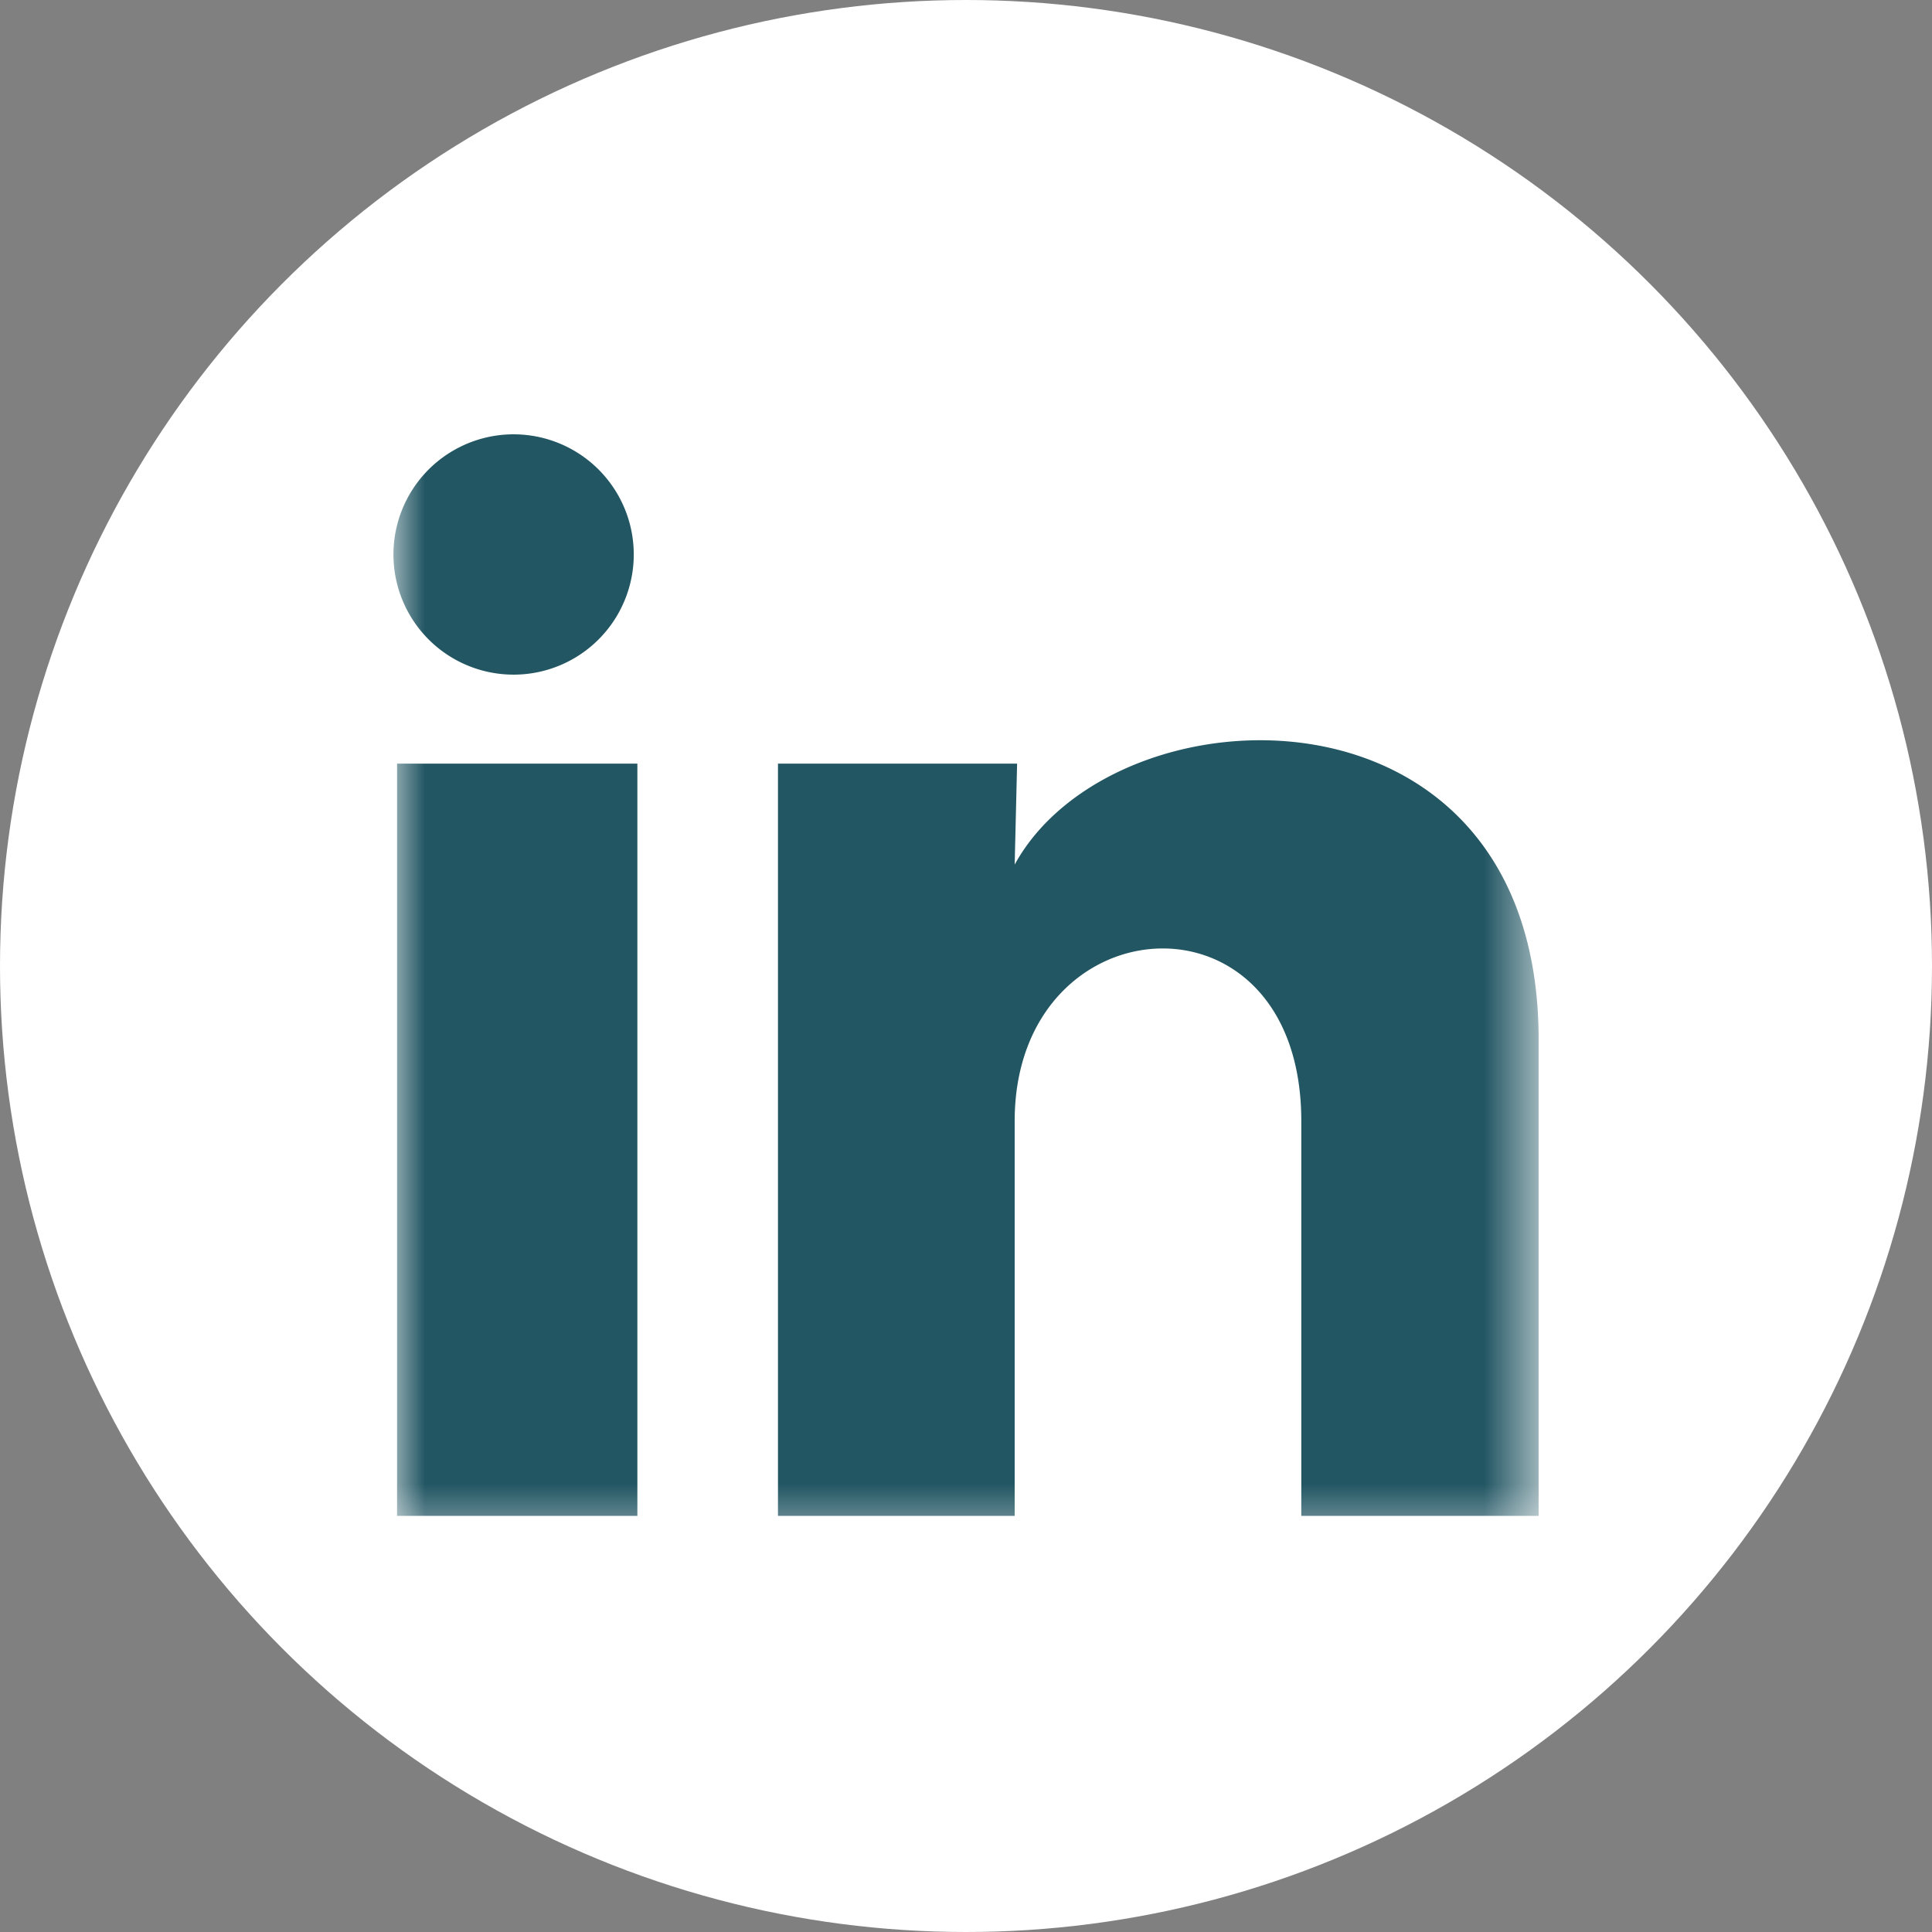
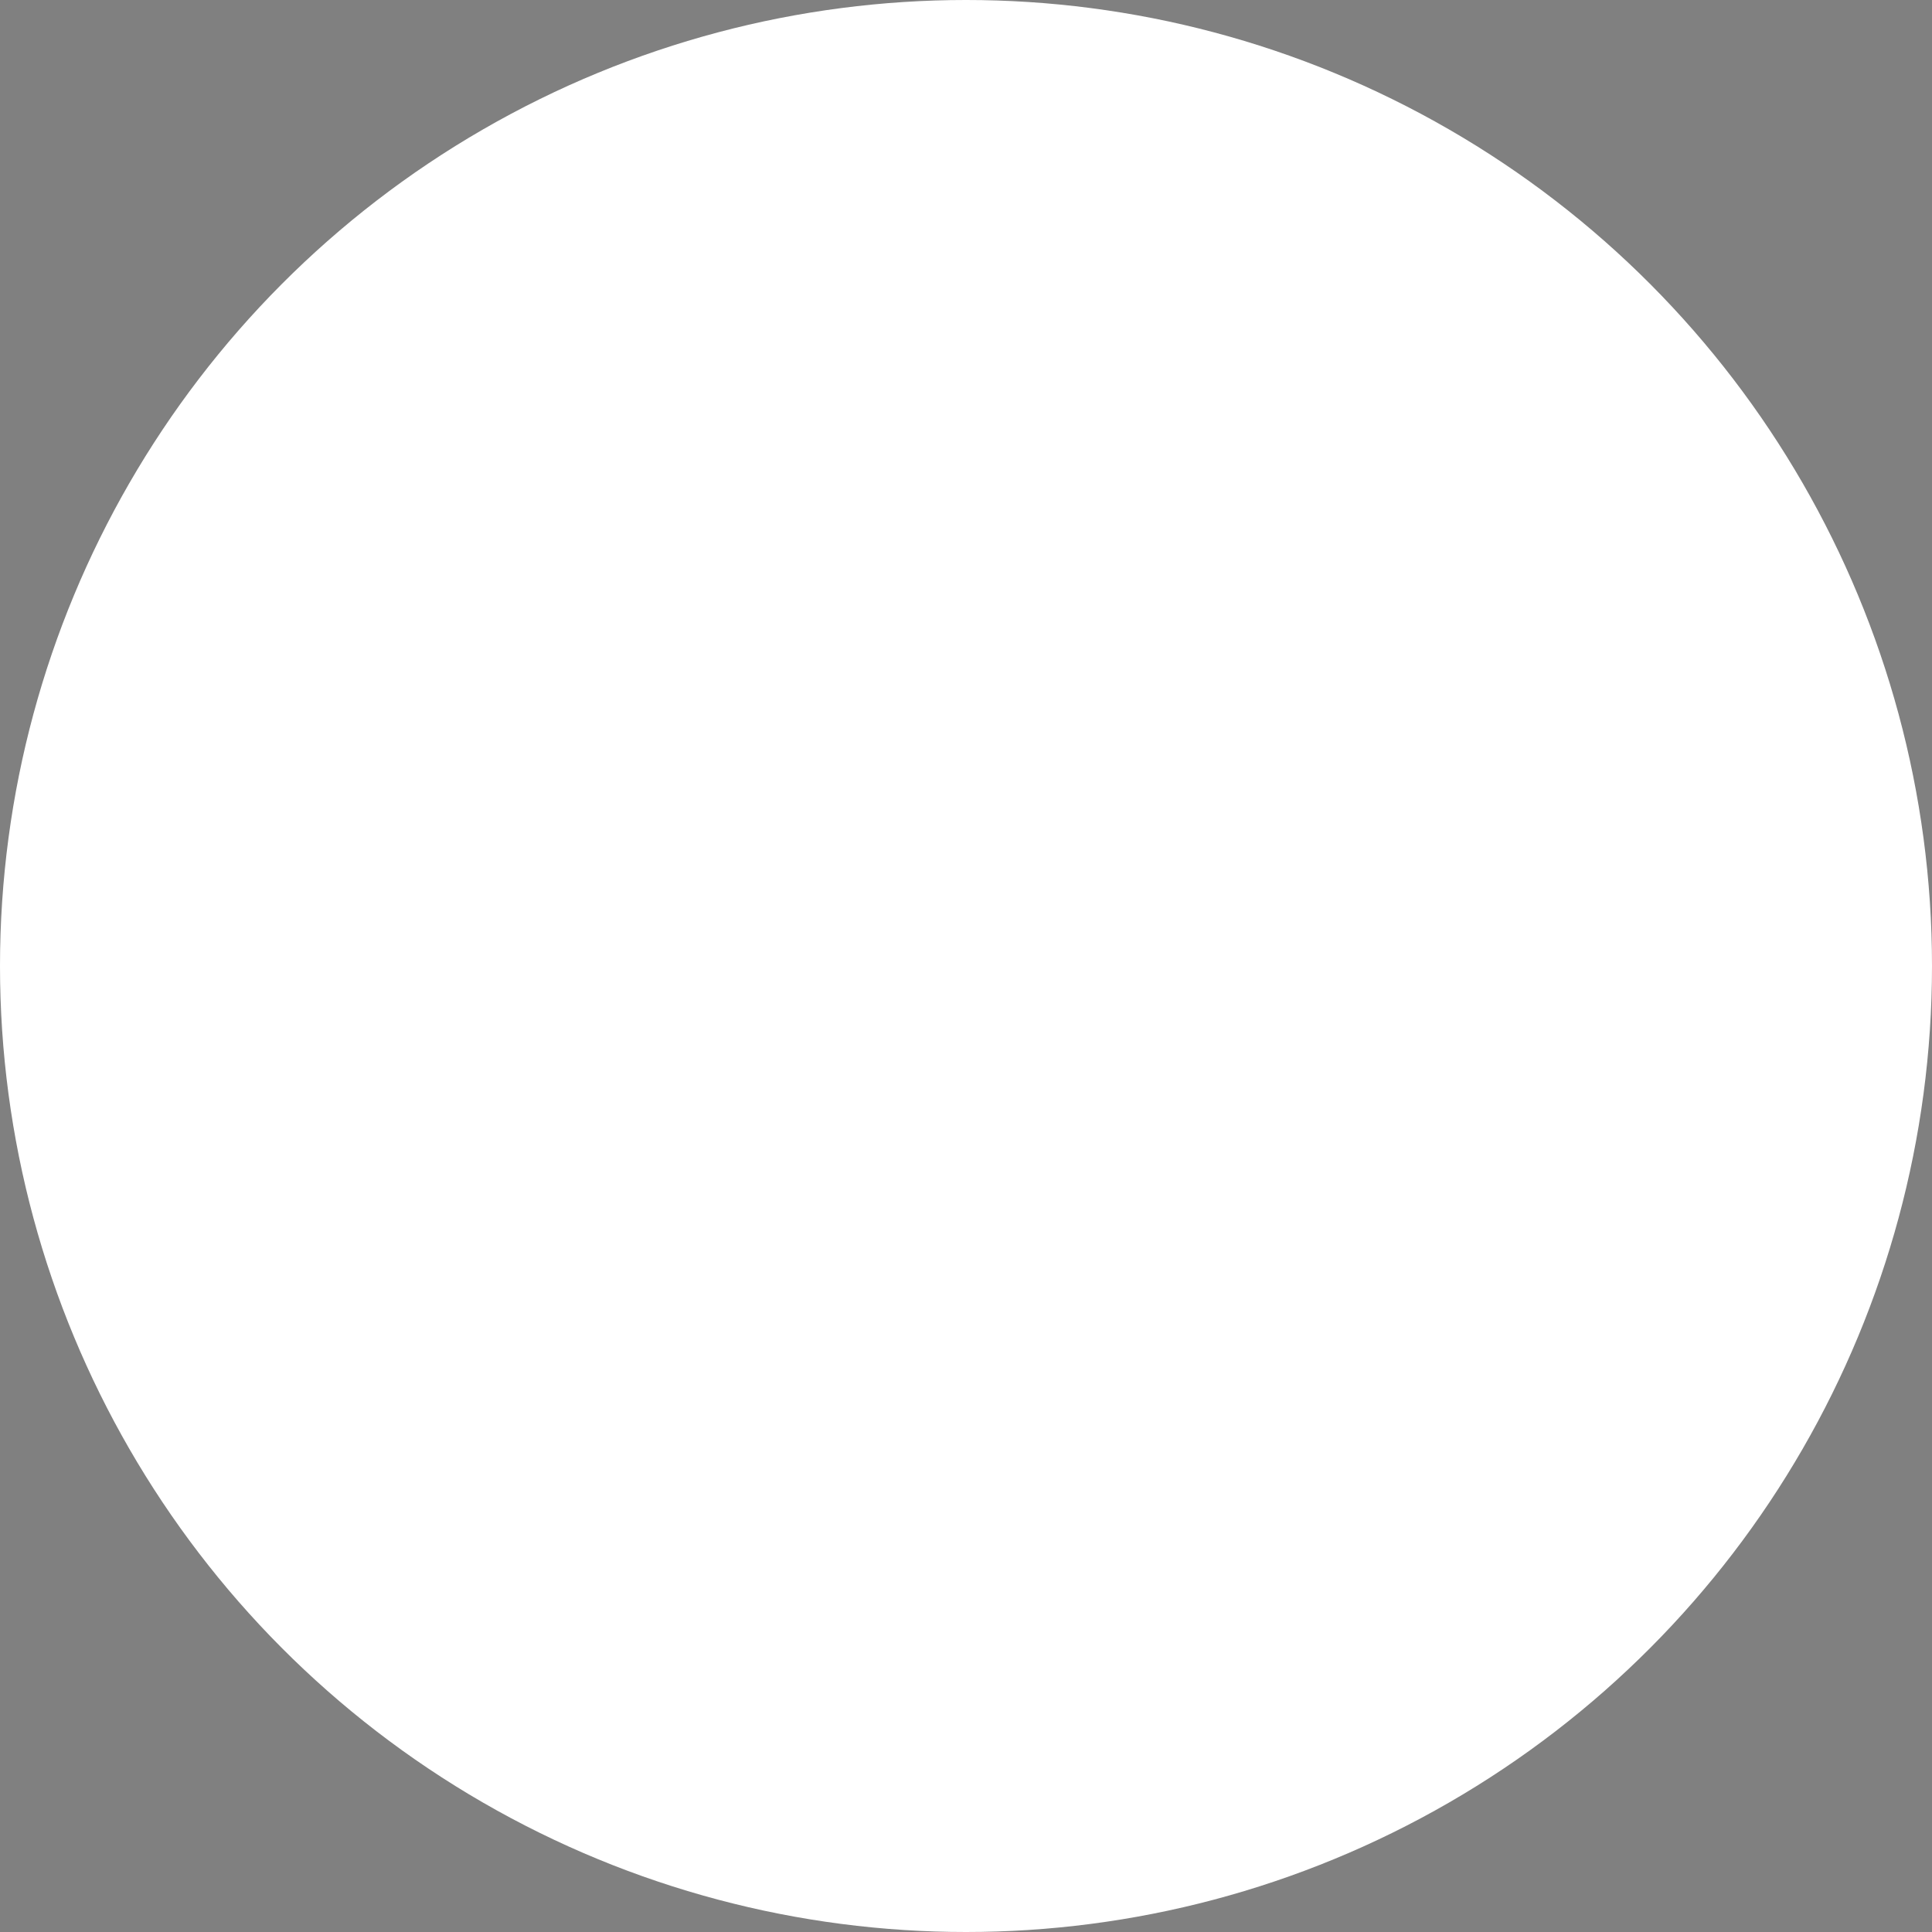
<svg xmlns="http://www.w3.org/2000/svg" xmlns:xlink="http://www.w3.org/1999/xlink" width="31" height="31" viewBox="0 0 31 31">
  <rect x="0" y="0" width="31" height="31" fill="#808080" stroke="none" />
  <defs>
    <path id="zcku5su2wa" d="M5 5h21v21.12H5z" />
-     <path id="ikcqsqogoc" d="M0 0h18.375v18.48H0z" />
  </defs>
  <g fill="none" fill-rule="evenodd">
    <circle fill="#FFF" cx="15.5" cy="15.5" r="15.5" />
    <mask id="9koogrgt7b" fill="#fff">
      <use xlink:href="#zcku5su2wa" />
    </mask>
    <g mask="url(#9koogrgt7b)">
      <g transform="translate(6.313 6.313)">
        <mask id="7qu9drap2d" fill="#fff">
          <use xlink:href="#ikcqsqogoc" />
        </mask>
-         <path d="M3.856 2.585A1.928 1.928 0 1 1 0 2.583a1.928 1.928 0 0 1 3.856.002zm.058 3.355H.058v12.07h3.856V5.94zm6.093 0H6.17v12.07h3.798v-6.334c0-3.528 4.599-3.856 4.599 0v6.334h3.808v-7.645c0-5.948-6.806-5.726-8.407-2.805l.039-1.62z" fill="#225663" fill-rule="nonzero" mask="url(#7qu9drap2d)" />
      </g>
    </g>
  </g>
</svg>